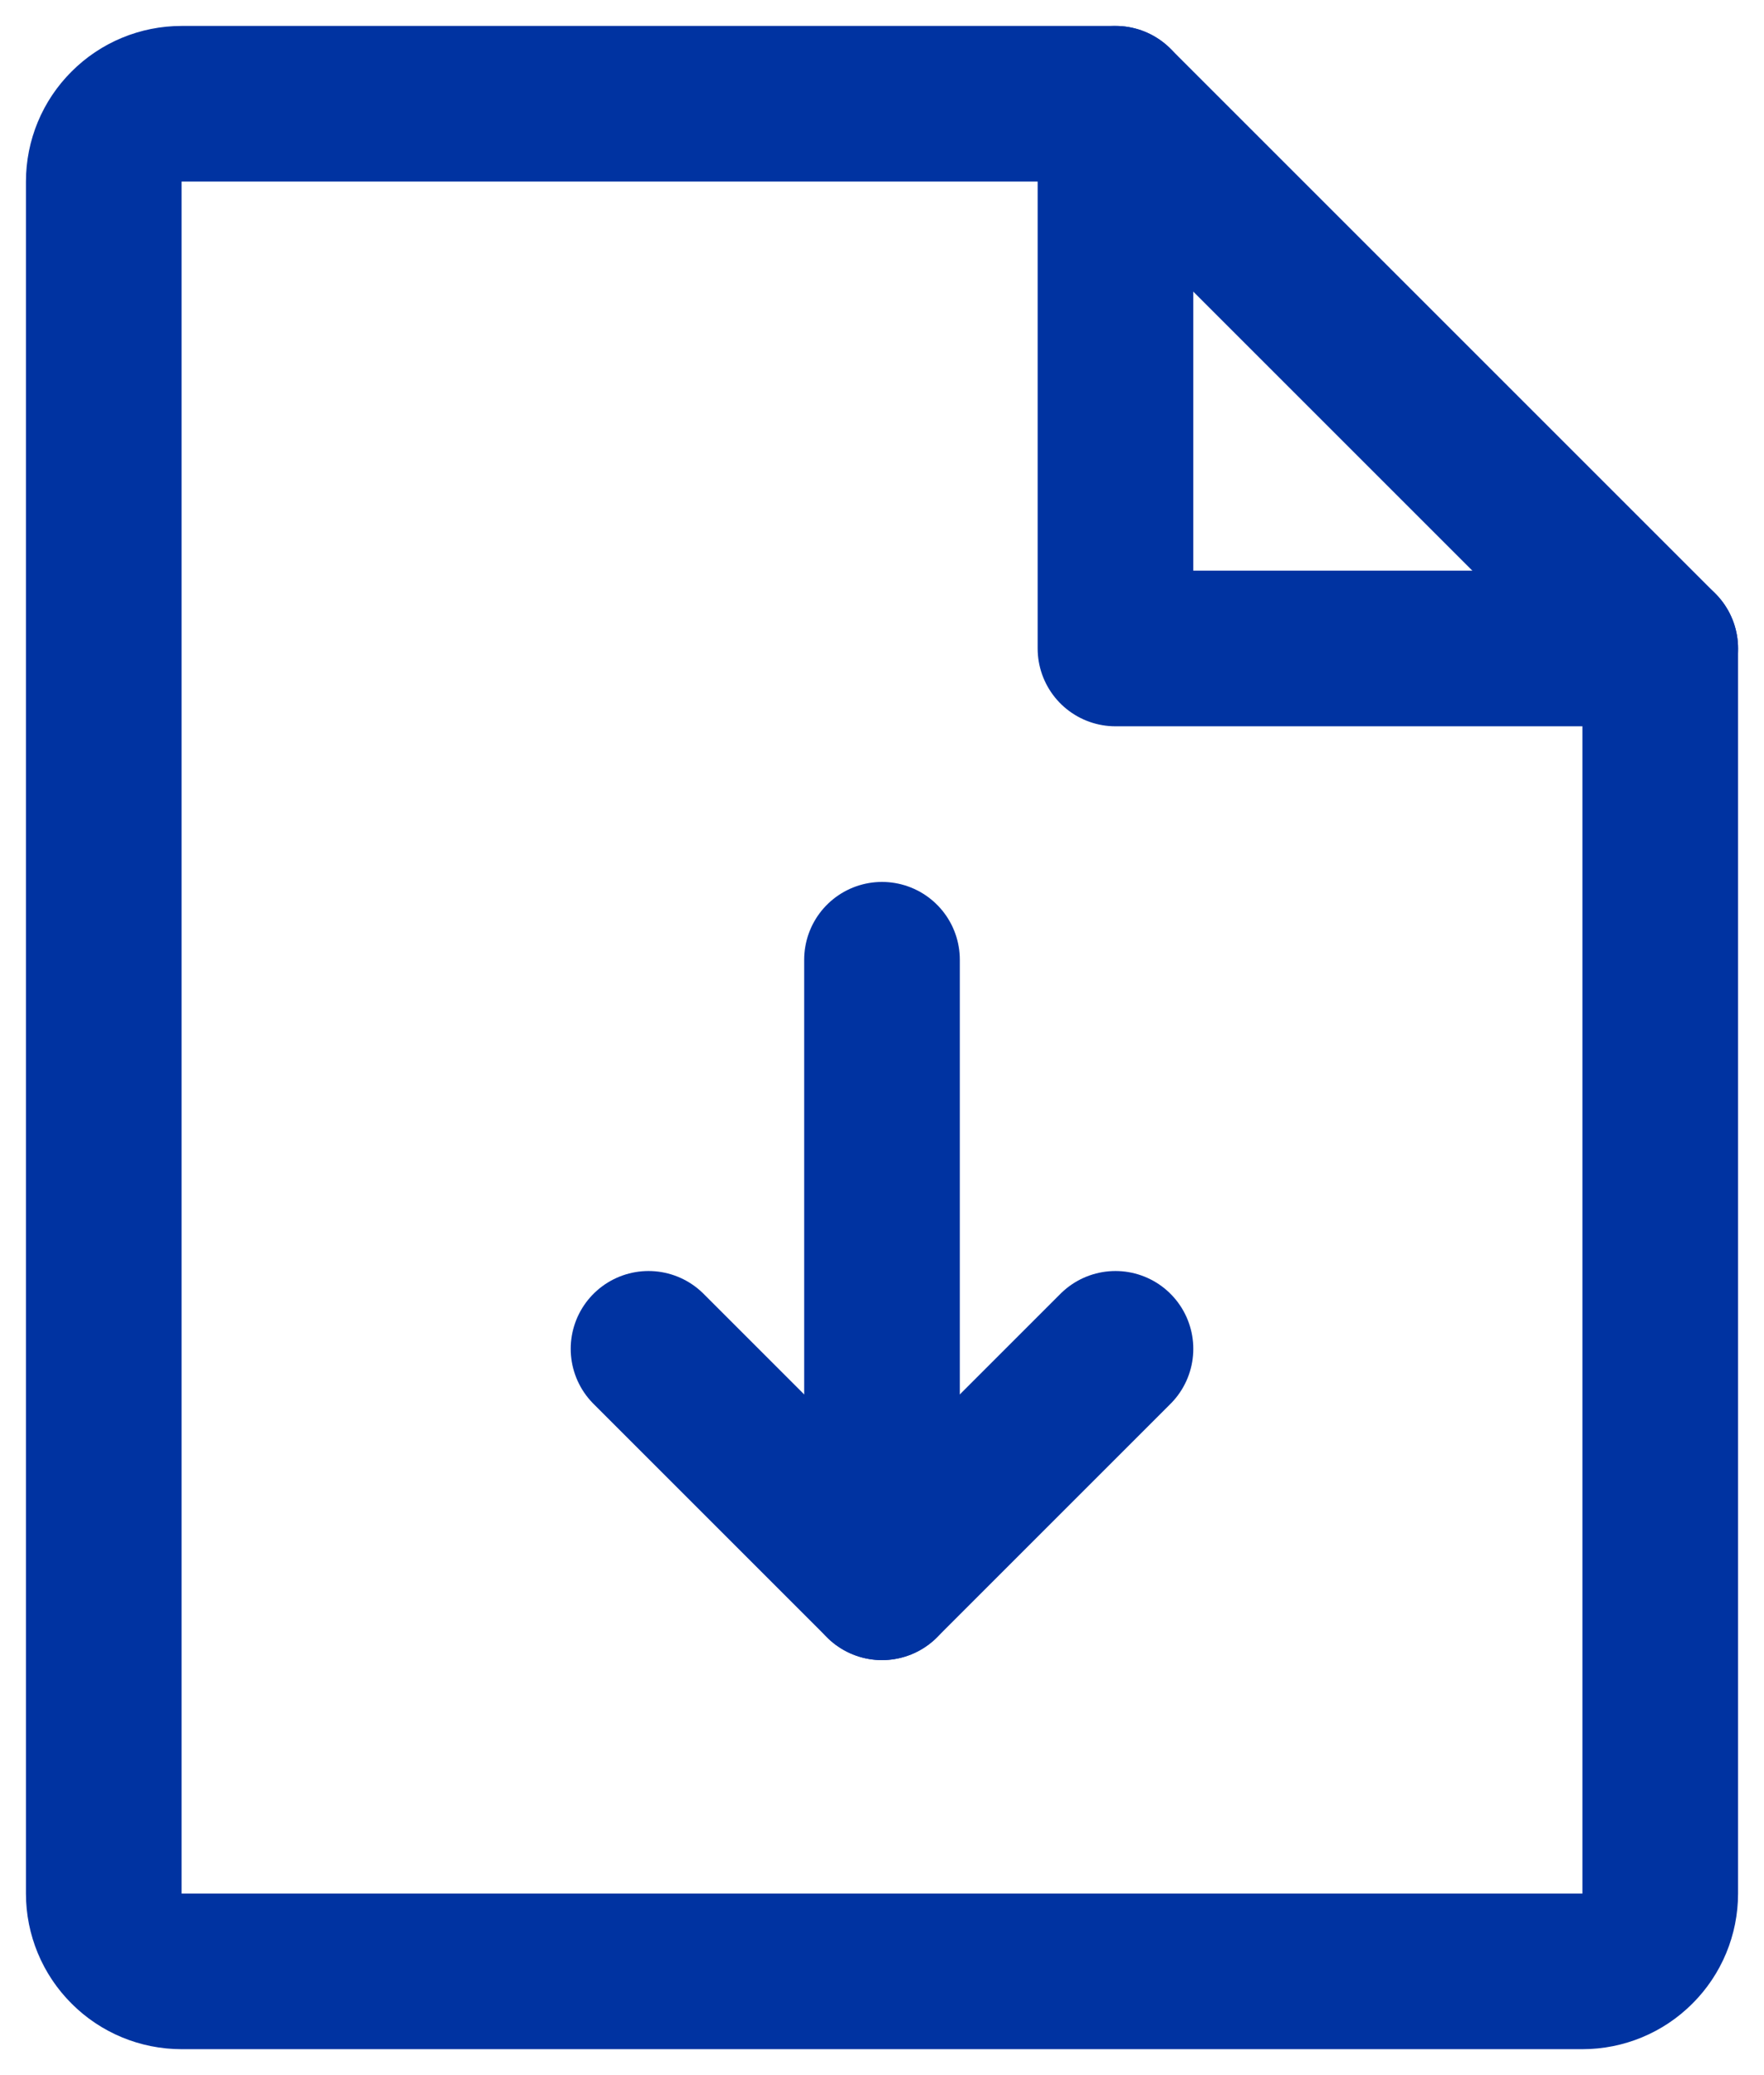
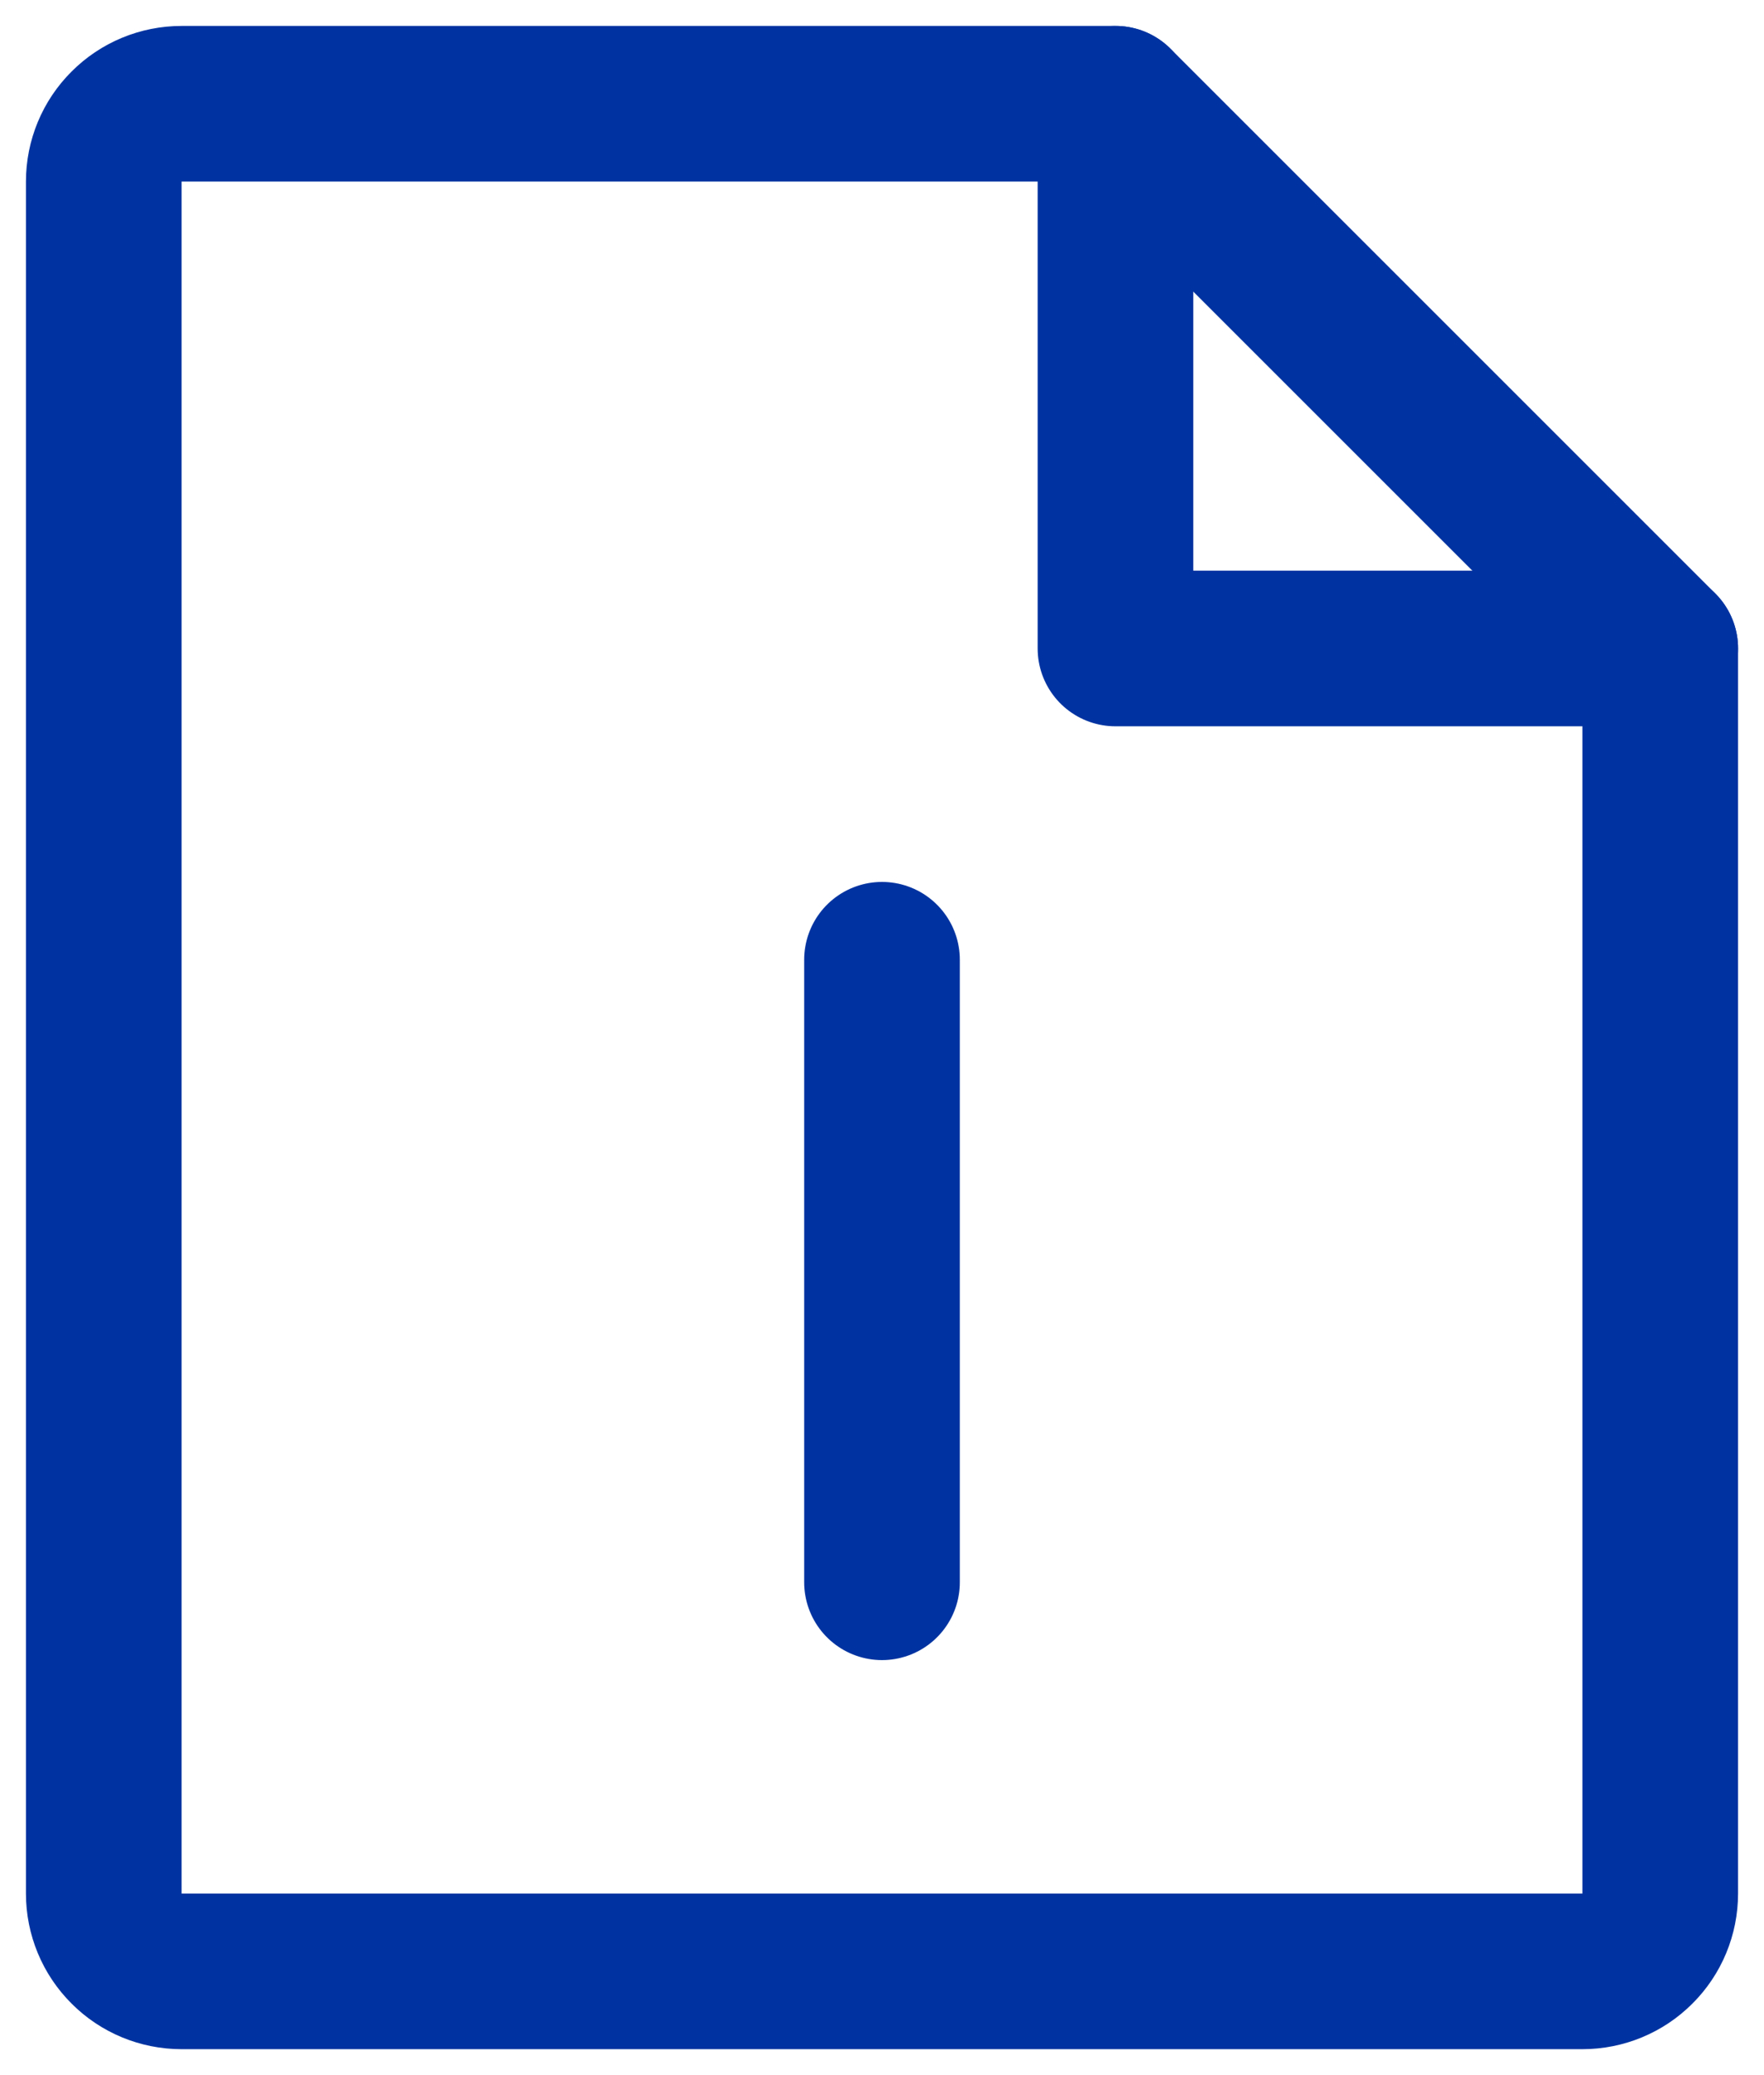
<svg xmlns="http://www.w3.org/2000/svg" width="17" height="20" viewBox="0 0 17 20" fill="none">
  <path d="M15.25 19H1.75C1.551 19 1.36 18.921 1.22 18.78C1.079 18.64 1 18.449 1 18.25V1.75C1 1.551 1.079 1.36 1.22 1.22C1.36 1.079 1.551 1 1.75 1H10.75L16 6.25V18.25C16 18.449 15.921 18.64 15.78 18.78C15.64 18.921 15.449 19 15.25 19Z" stroke="#0033A1" stroke-width="1.5" stroke-linecap="round" stroke-linejoin="round" />
  <path d="M10.75 1V6.25H16" stroke="#0033A1" stroke-width="1.5" stroke-linecap="round" stroke-linejoin="round" />
  <path d="M8.5 9.25V15.25" stroke="#0033A1" stroke-width="1.5" stroke-linecap="round" stroke-linejoin="round" />
-   <path d="M6.25 13L8.5 15.25L10.75 13" stroke="#0033A1" stroke-width="1.5" stroke-linecap="round" stroke-linejoin="round" />
</svg>